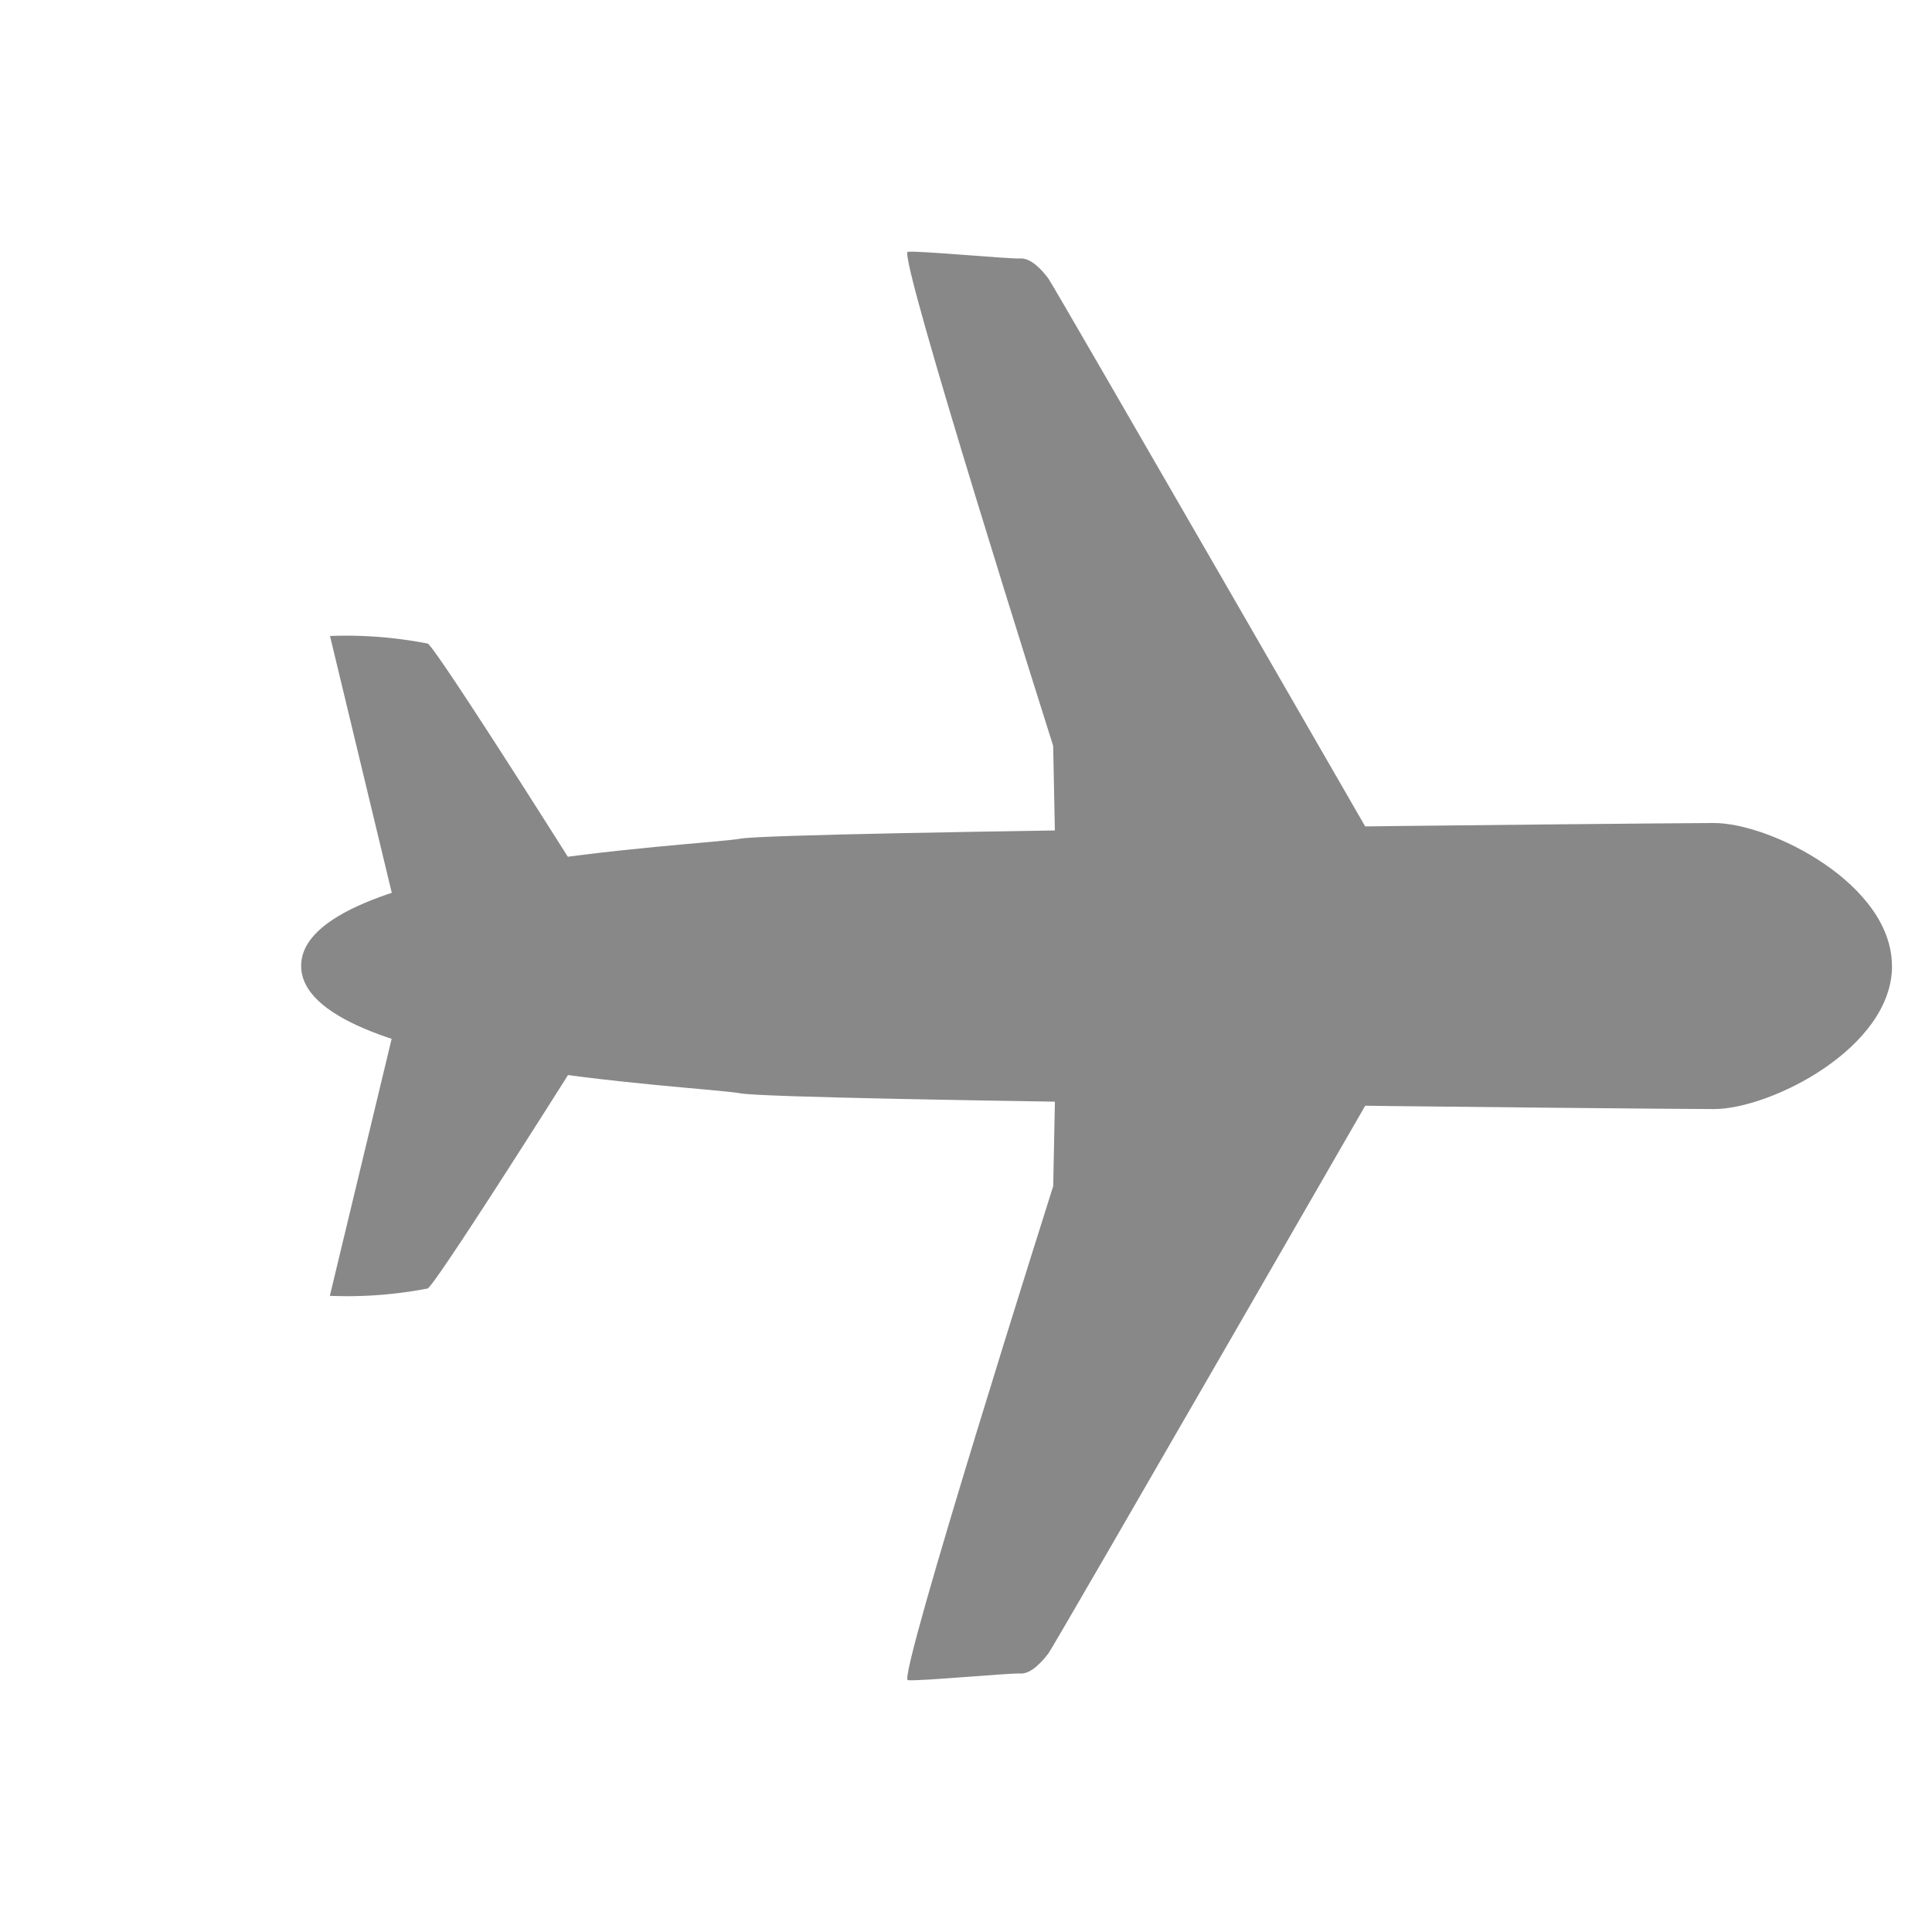
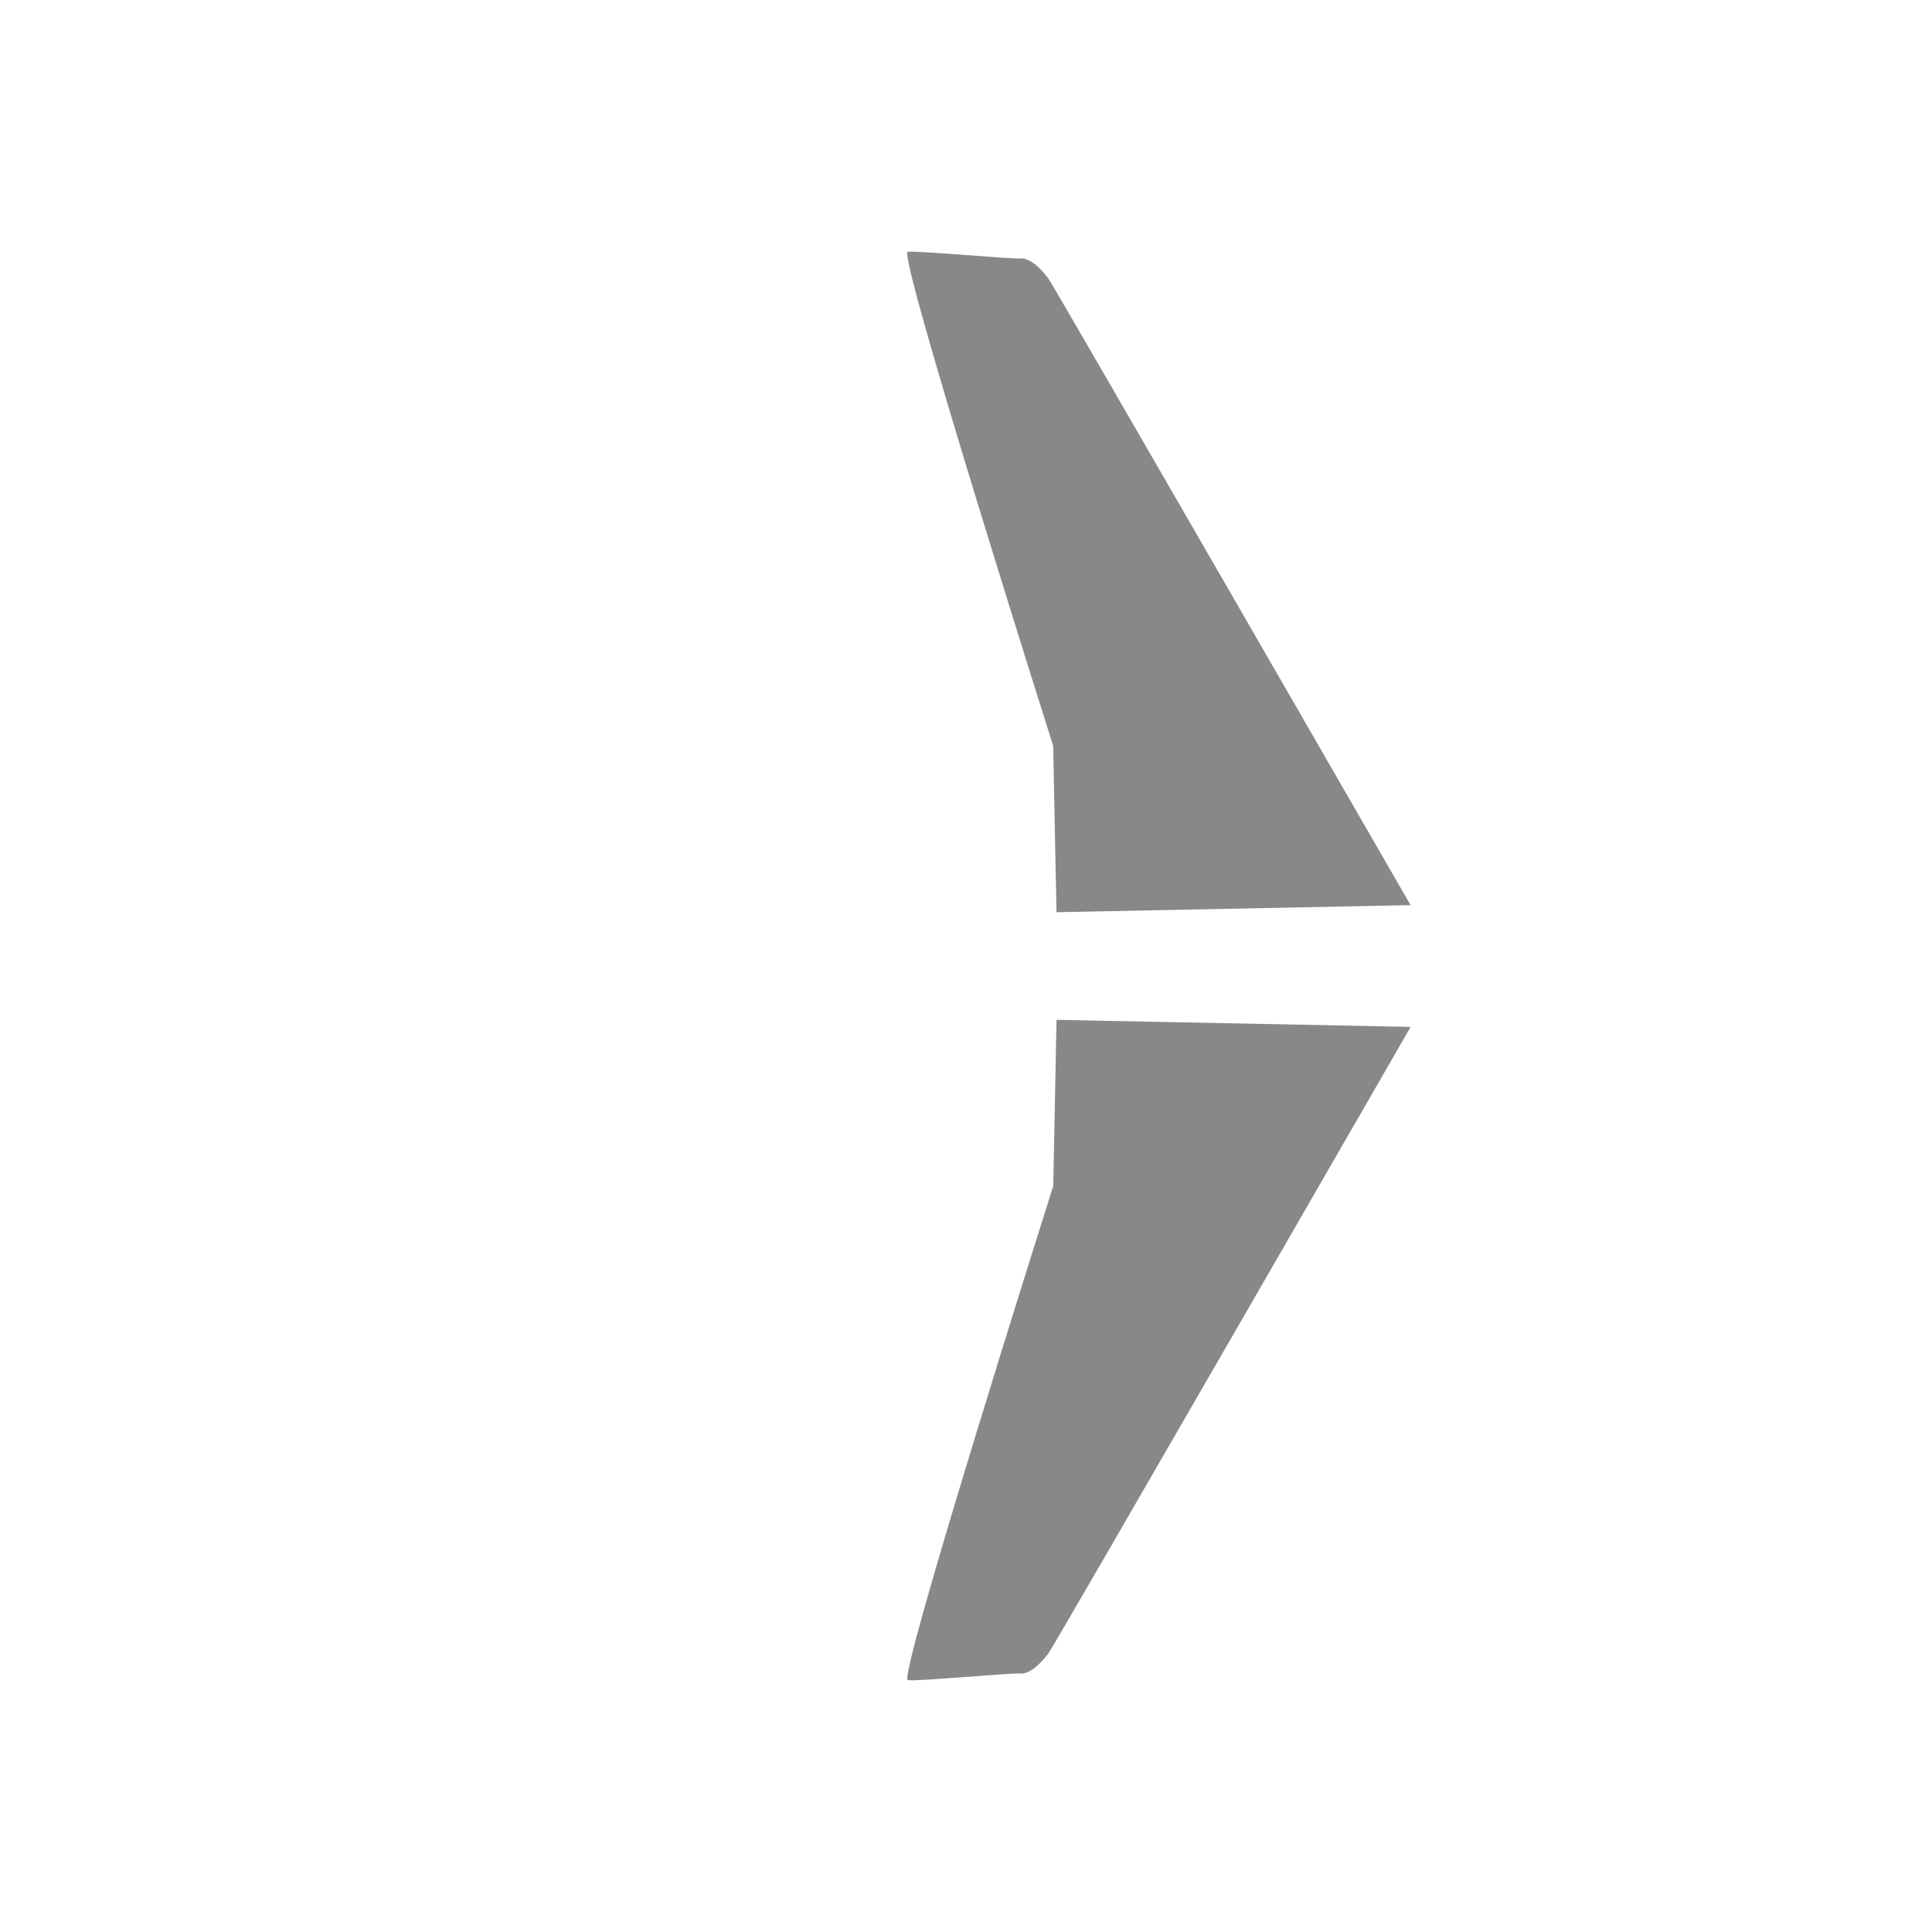
<svg xmlns="http://www.w3.org/2000/svg" width="31.11" height="31.11" viewBox="0 0 31.11 31.11">
  <defs>
    <clipPath id="clip-path">
      <rect id="Rectangle_429" data-name="Rectangle 429" width="21.998" height="21.998" fill="#888" />
    </clipPath>
  </defs>
  <g id="Group_8313" data-name="Group 8313" transform="translate(15.555) rotate(45)">
    <g id="Group_230" data-name="Group 230" clip-path="url(#clip-path)">
      <path id="Path_663" data-name="Path 663" d="M13.164,3.026S2.063.04,1.908.016s-.434-.041-.55.09S.109,1.174,0,1.312s7.281,3.97,7.281,3.97L9.213,7.138Z" transform="translate(2.204 2.218)" fill="#888" />
-       <path id="Path_664" data-name="Path 664" d="M6.529,1.132C6.472,1.113,1.429-.037,1.2,0A6.843,6.843,0,0,0,0,1.027l4.41,2.7Z" transform="translate(0 13.456)" fill="#888" />
-       <path id="Path_665" data-name="Path 665" d="M4.112,0S7.1,11.1,7.121,11.256s.041.434-.09.55-1.068,1.249-1.206,1.357-3.97-7.281-3.97-7.281L0,3.951Z" transform="translate(12.643 6.63)" fill="#888" />
-       <path id="Path_666" data-name="Path 666" d="M2.6,0c.019.058,1.17,5.1,1.131,5.331A6.838,6.838,0,0,1,2.7,6.529L0,2.119Z" transform="translate(4.811 15.469)" fill="#888" />
-       <path id="Path_667" data-name="Path 667" d="M18.315.456c-.932-.932-3.01-.248-3.656.4S4.14,11.565,3.755,12.116-.98,17.384.2,18.567,6.1,15.4,6.655,15.016,17.271,4.758,17.917,4.112s1.33-2.724.4-3.656" transform="translate(3.227 0)" fill="#888" />
+       <path id="Path_665" data-name="Path 665" d="M4.112,0S7.1,11.1,7.121,11.256s.041.434-.09.55-1.068,1.249-1.206,1.357-3.97-7.281-3.97-7.281L0,3.951" transform="translate(12.643 6.63)" fill="#888" />
    </g>
  </g>
</svg>